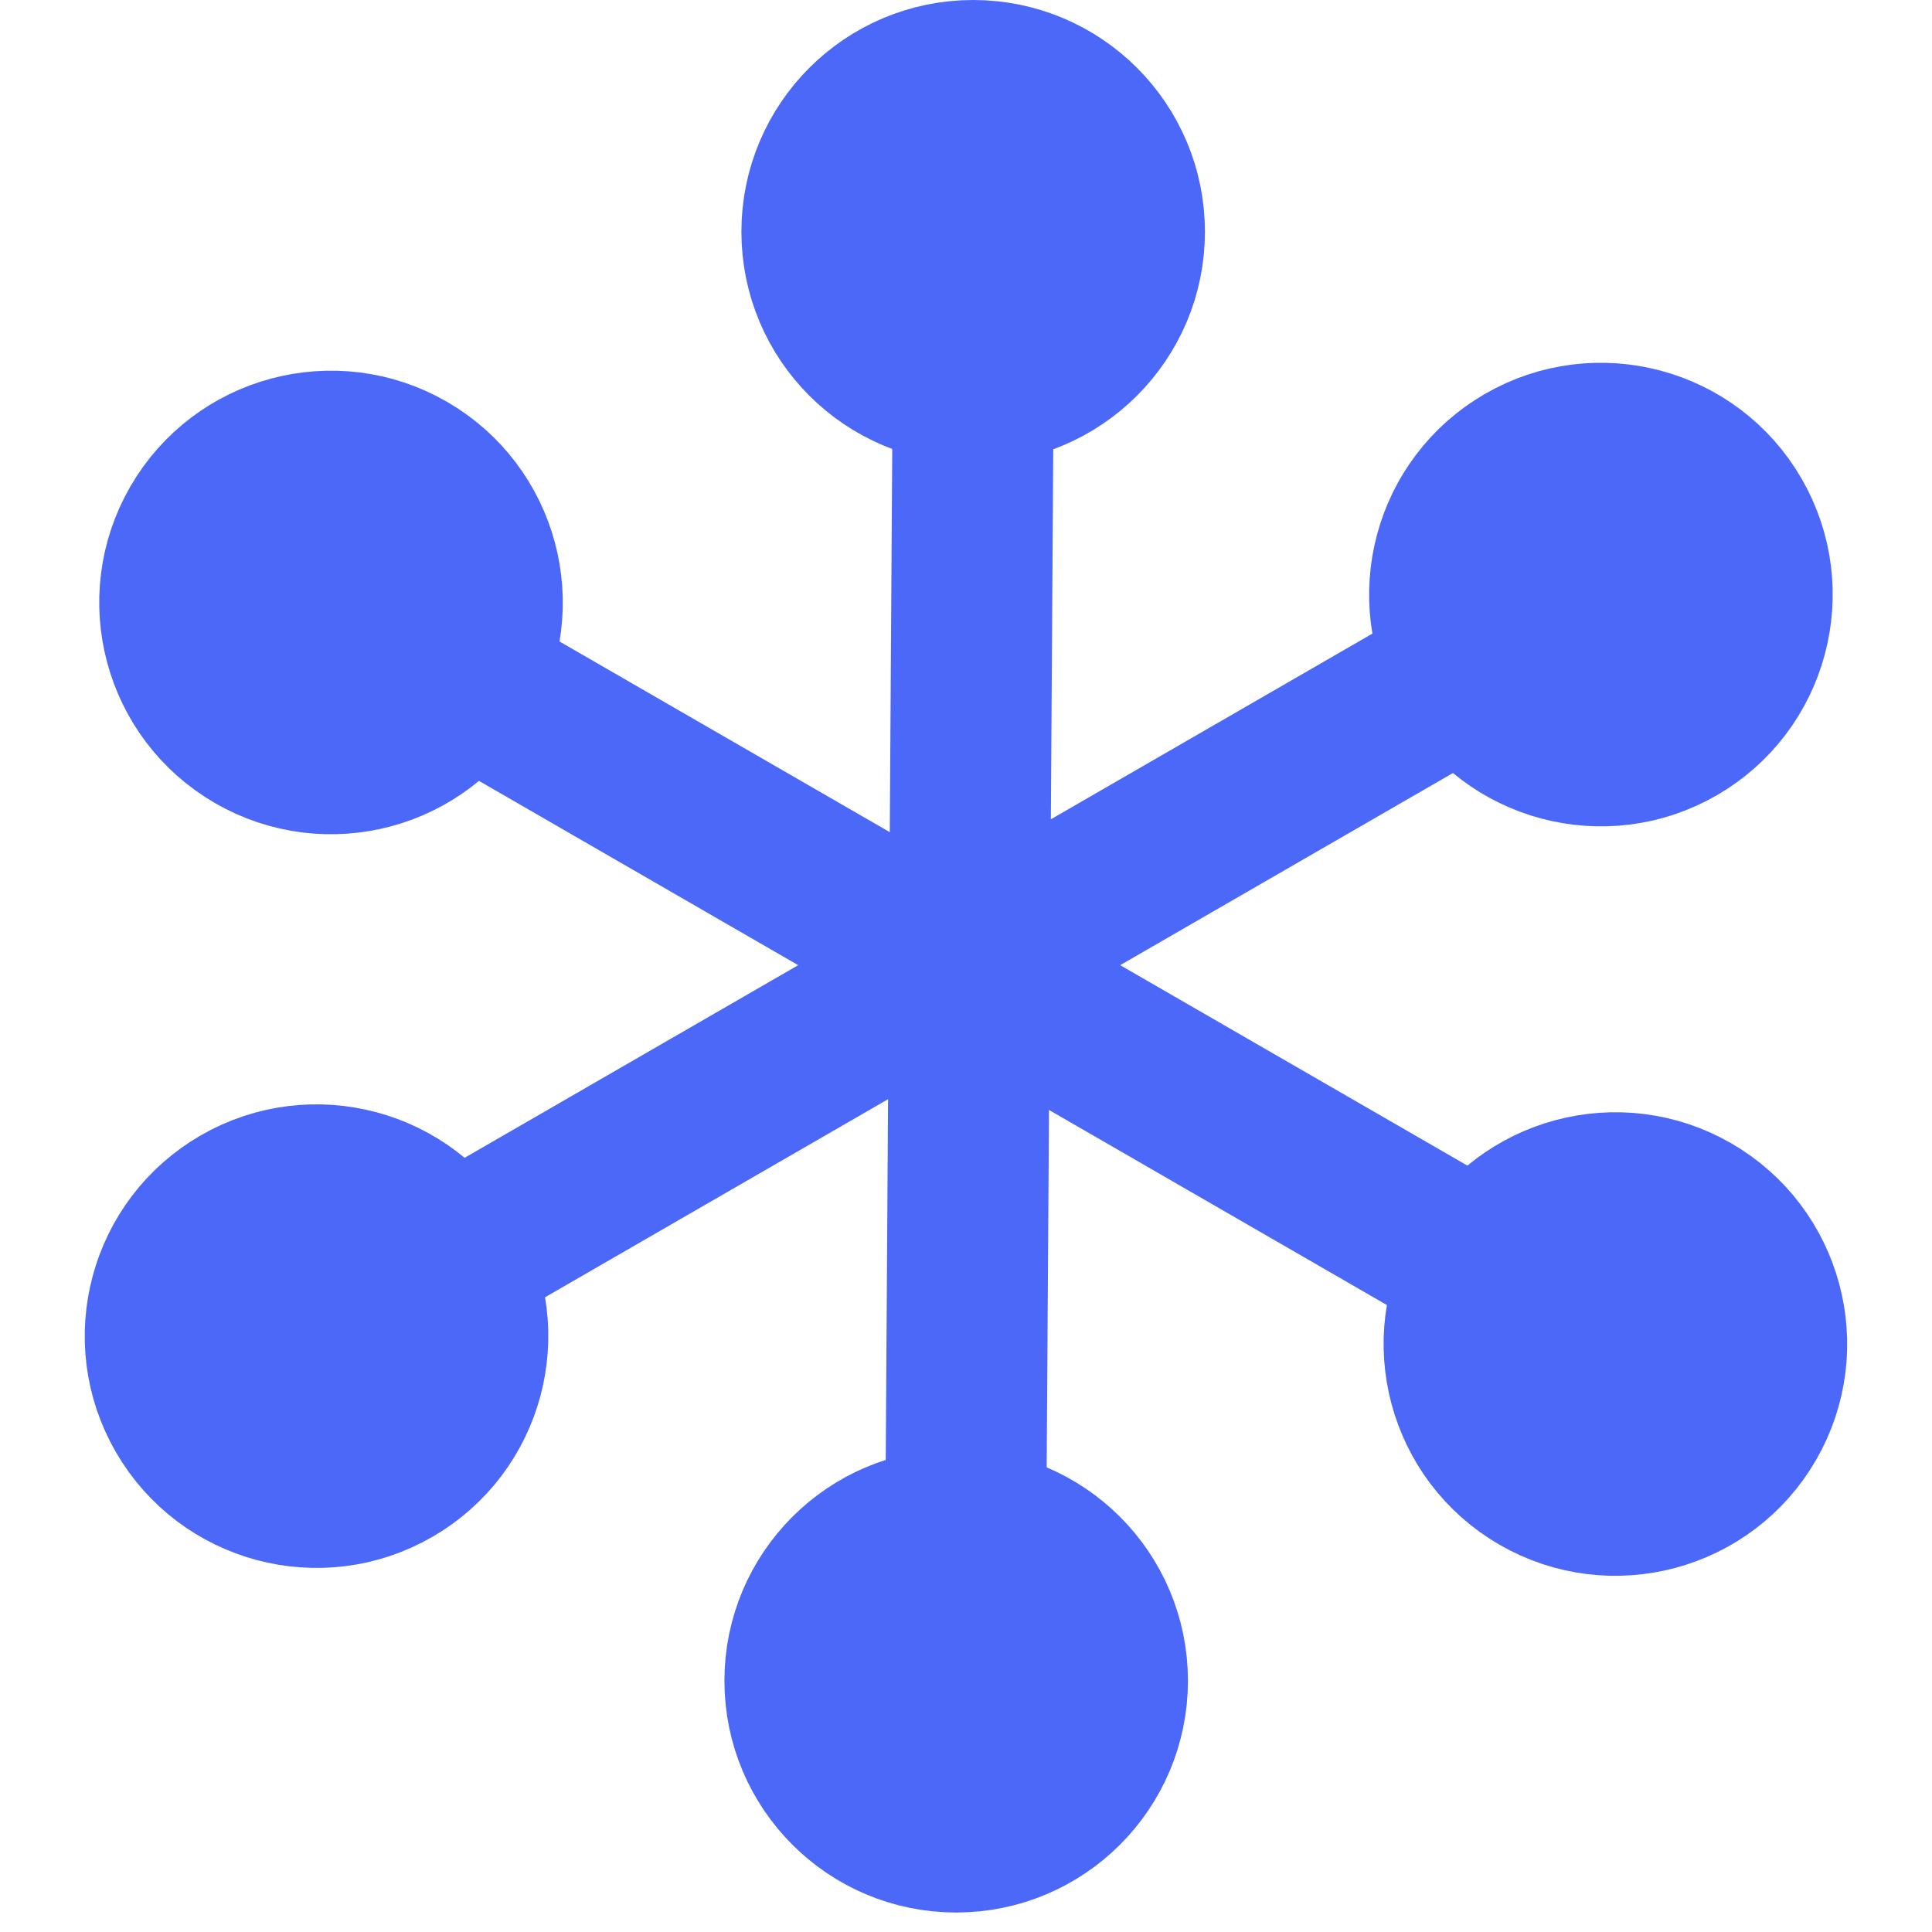
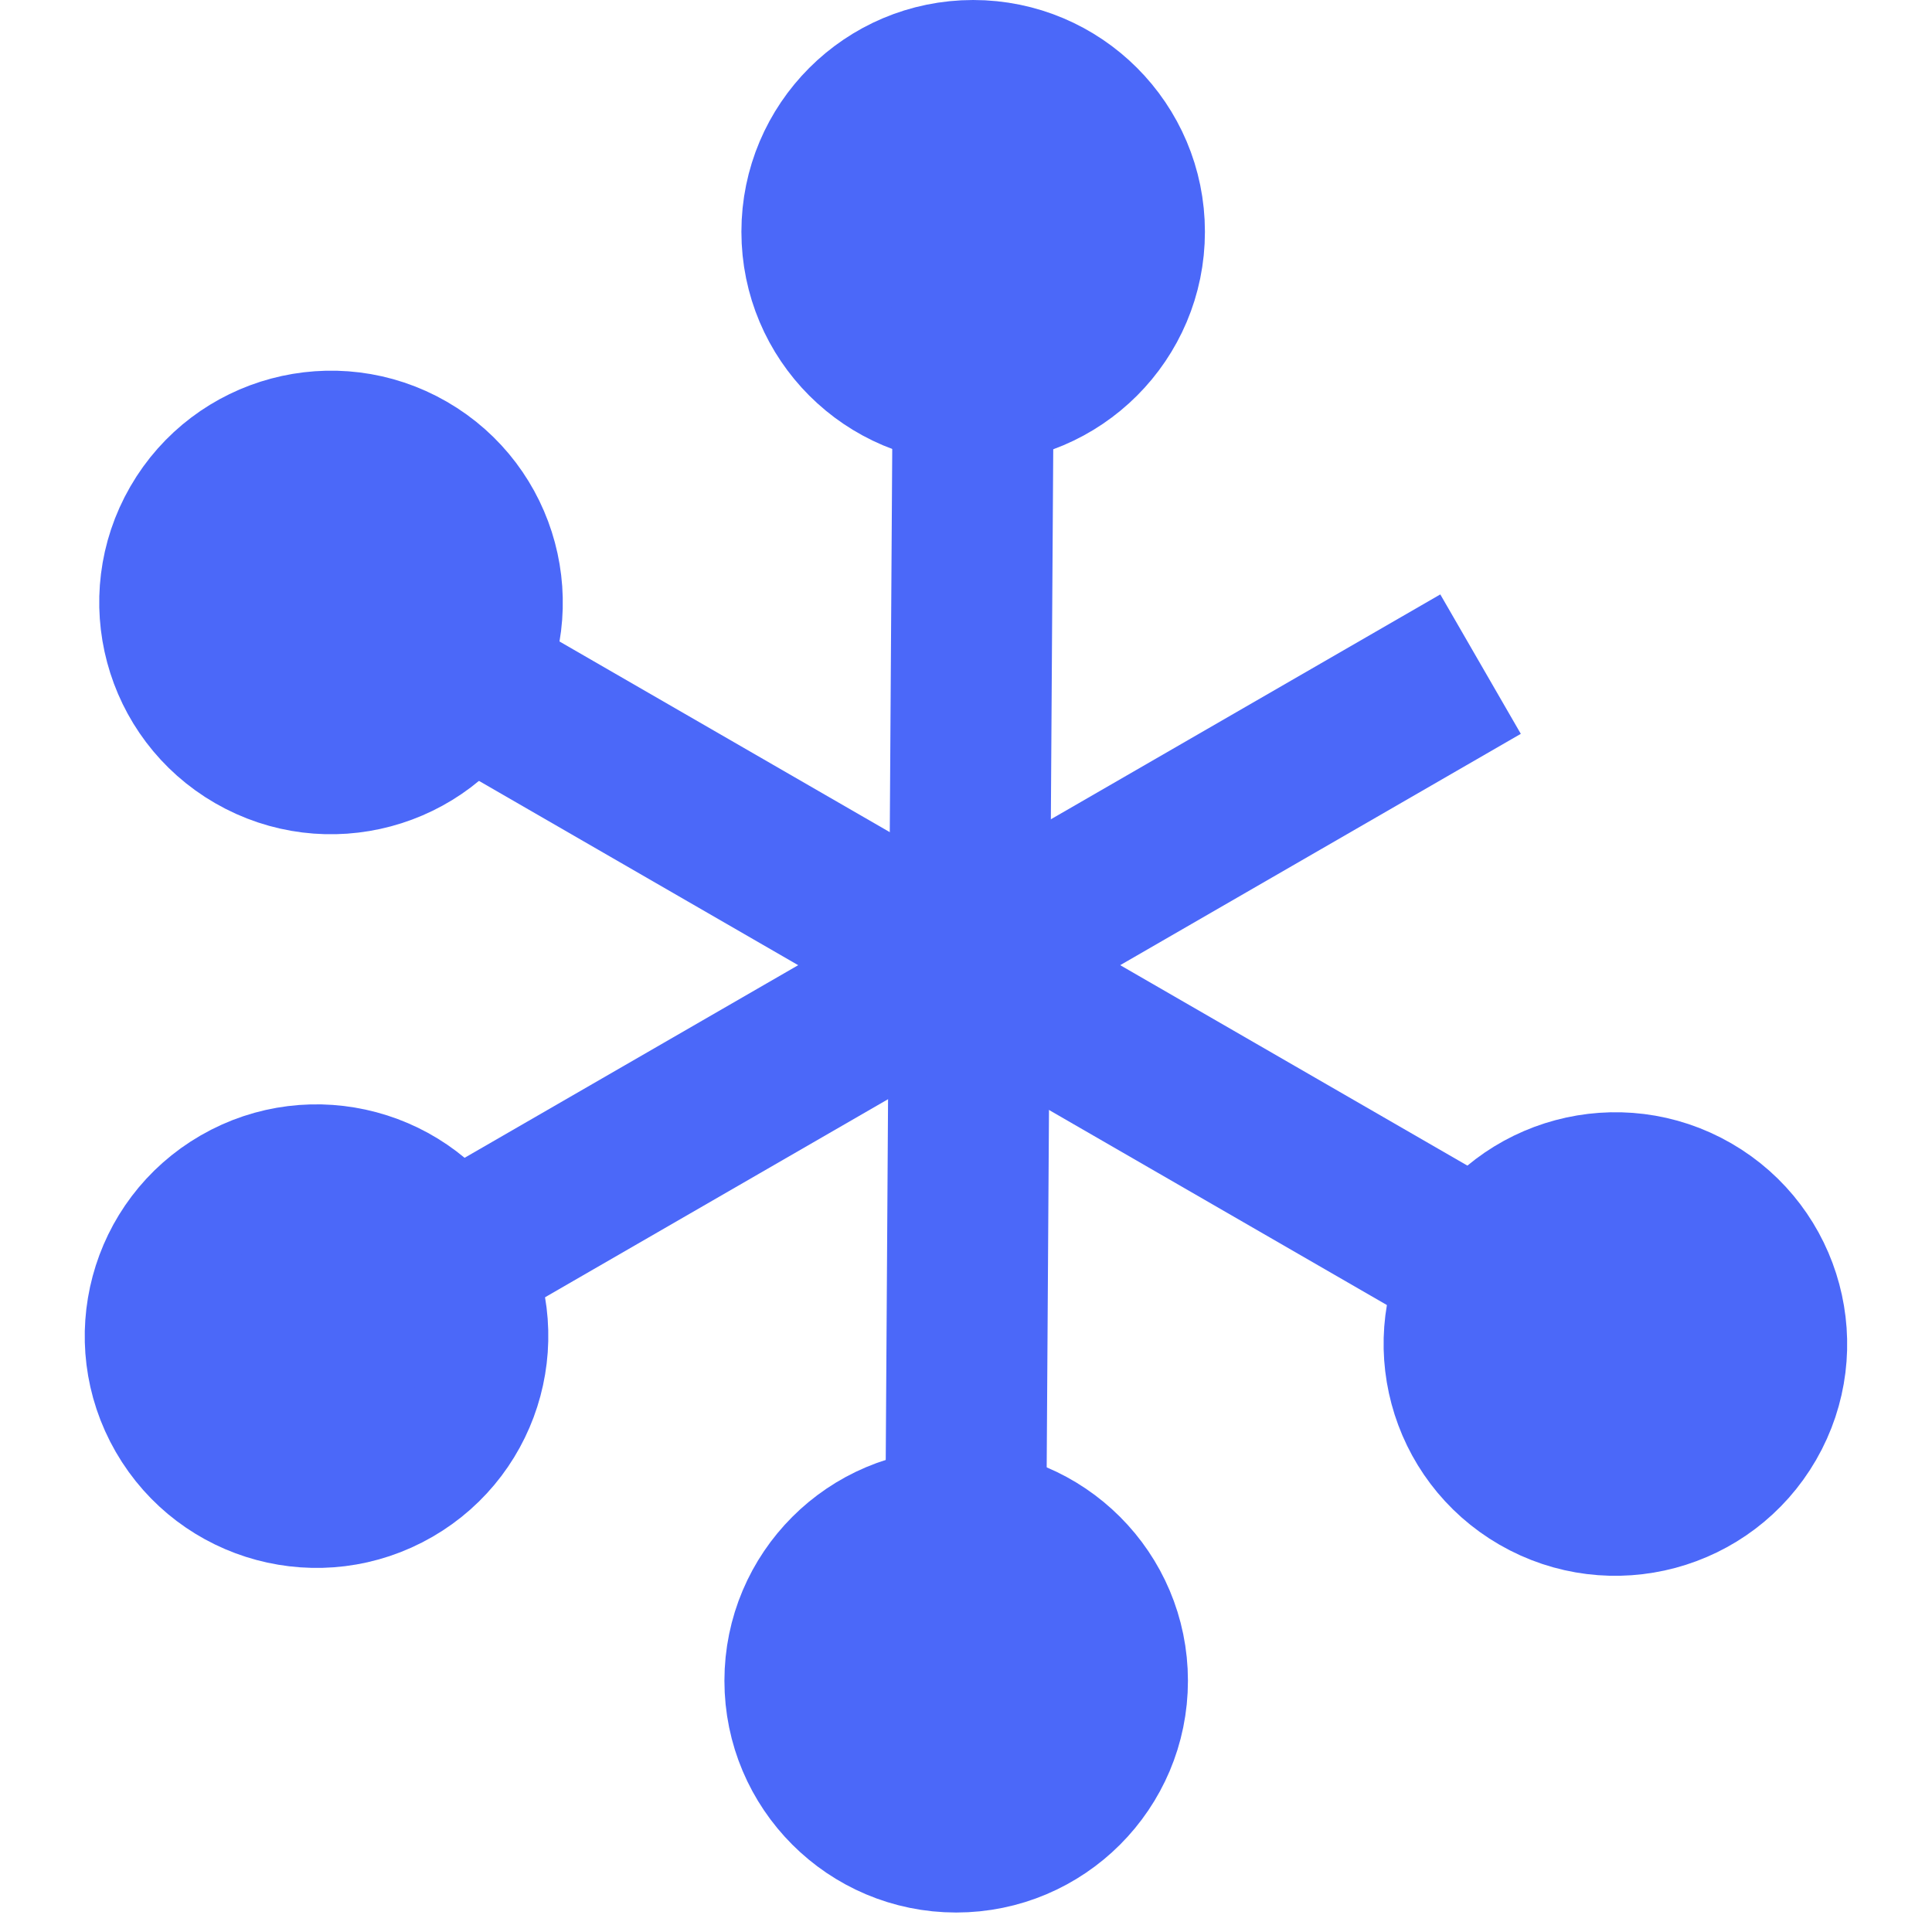
<svg xmlns="http://www.w3.org/2000/svg" width="24" height="24" viewBox="0 0 24 24" fill="none">
  <circle cx="12.089" cy="2.879" r="2.129" fill="#4B68F9" stroke="#4B68F9" stroke-width="1.5" />
  <circle cx="20.067" cy="16.696" r="2.129" transform="rotate(120 20.067 16.696)" fill="#4B68F9" stroke="#4B68F9" stroke-width="1.5" />
-   <circle cx="19.887" cy="7.386" r="2.129" transform="rotate(60 19.887 7.386)" fill="#4B68F9" stroke="#4B68F9" stroke-width="1.5" />
  <circle cx="11.878" cy="20.879" r="2.129" fill="#4B68F9" stroke="#4B68F9" stroke-width="1.5" />
  <circle cx="4.112" cy="7.484" r="2.129" transform="rotate(120 4.112 7.484)" fill="#4B68F9" stroke="#4B68F9" stroke-width="1.5" />
  <circle cx="3.932" cy="16.598" r="2.129" transform="rotate(60 3.932 16.598)" fill="#4B68F9" stroke="#4B68F9" stroke-width="1.5" />
  <path d="M12.09 4.606L11.999 18.75" stroke="#4B68F9" stroke-width="2" />
  <path d="M18.571 15.832L6.106 8.636" stroke="#4B68F9" stroke-width="2" />
  <path d="M18.392 8.25L5.928 15.447" stroke="#4B68F9" stroke-width="2" />
</svg>